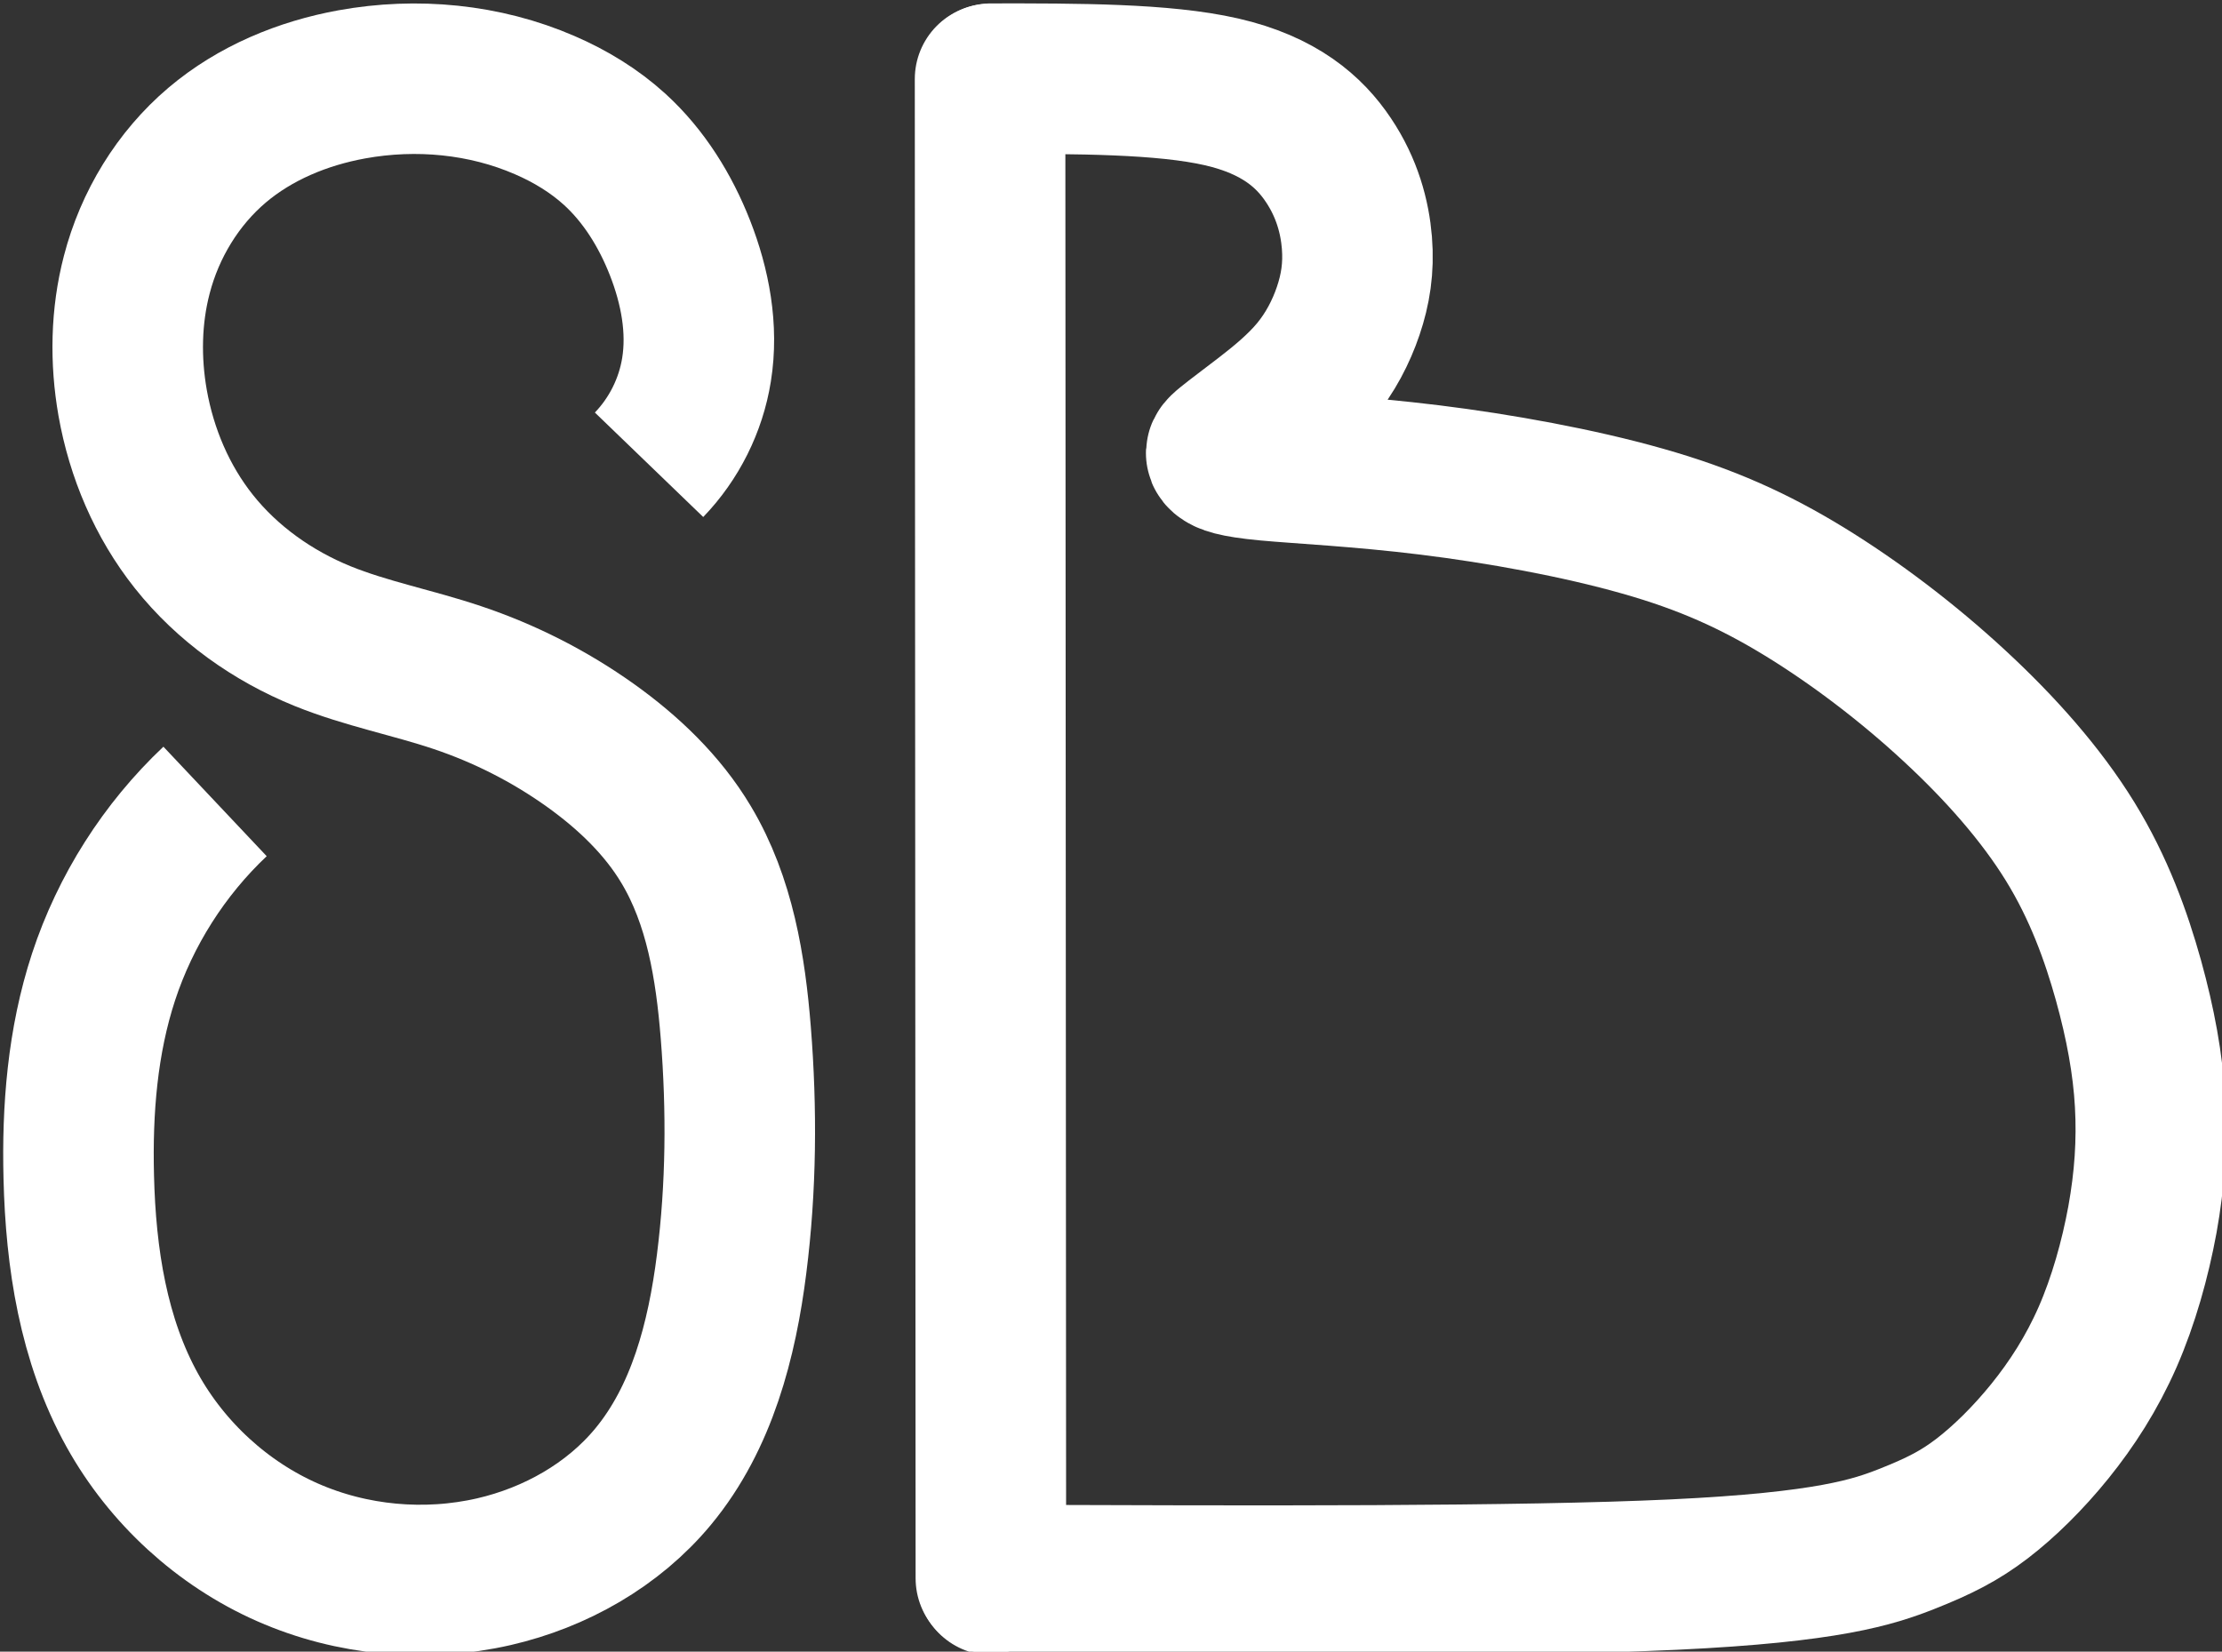
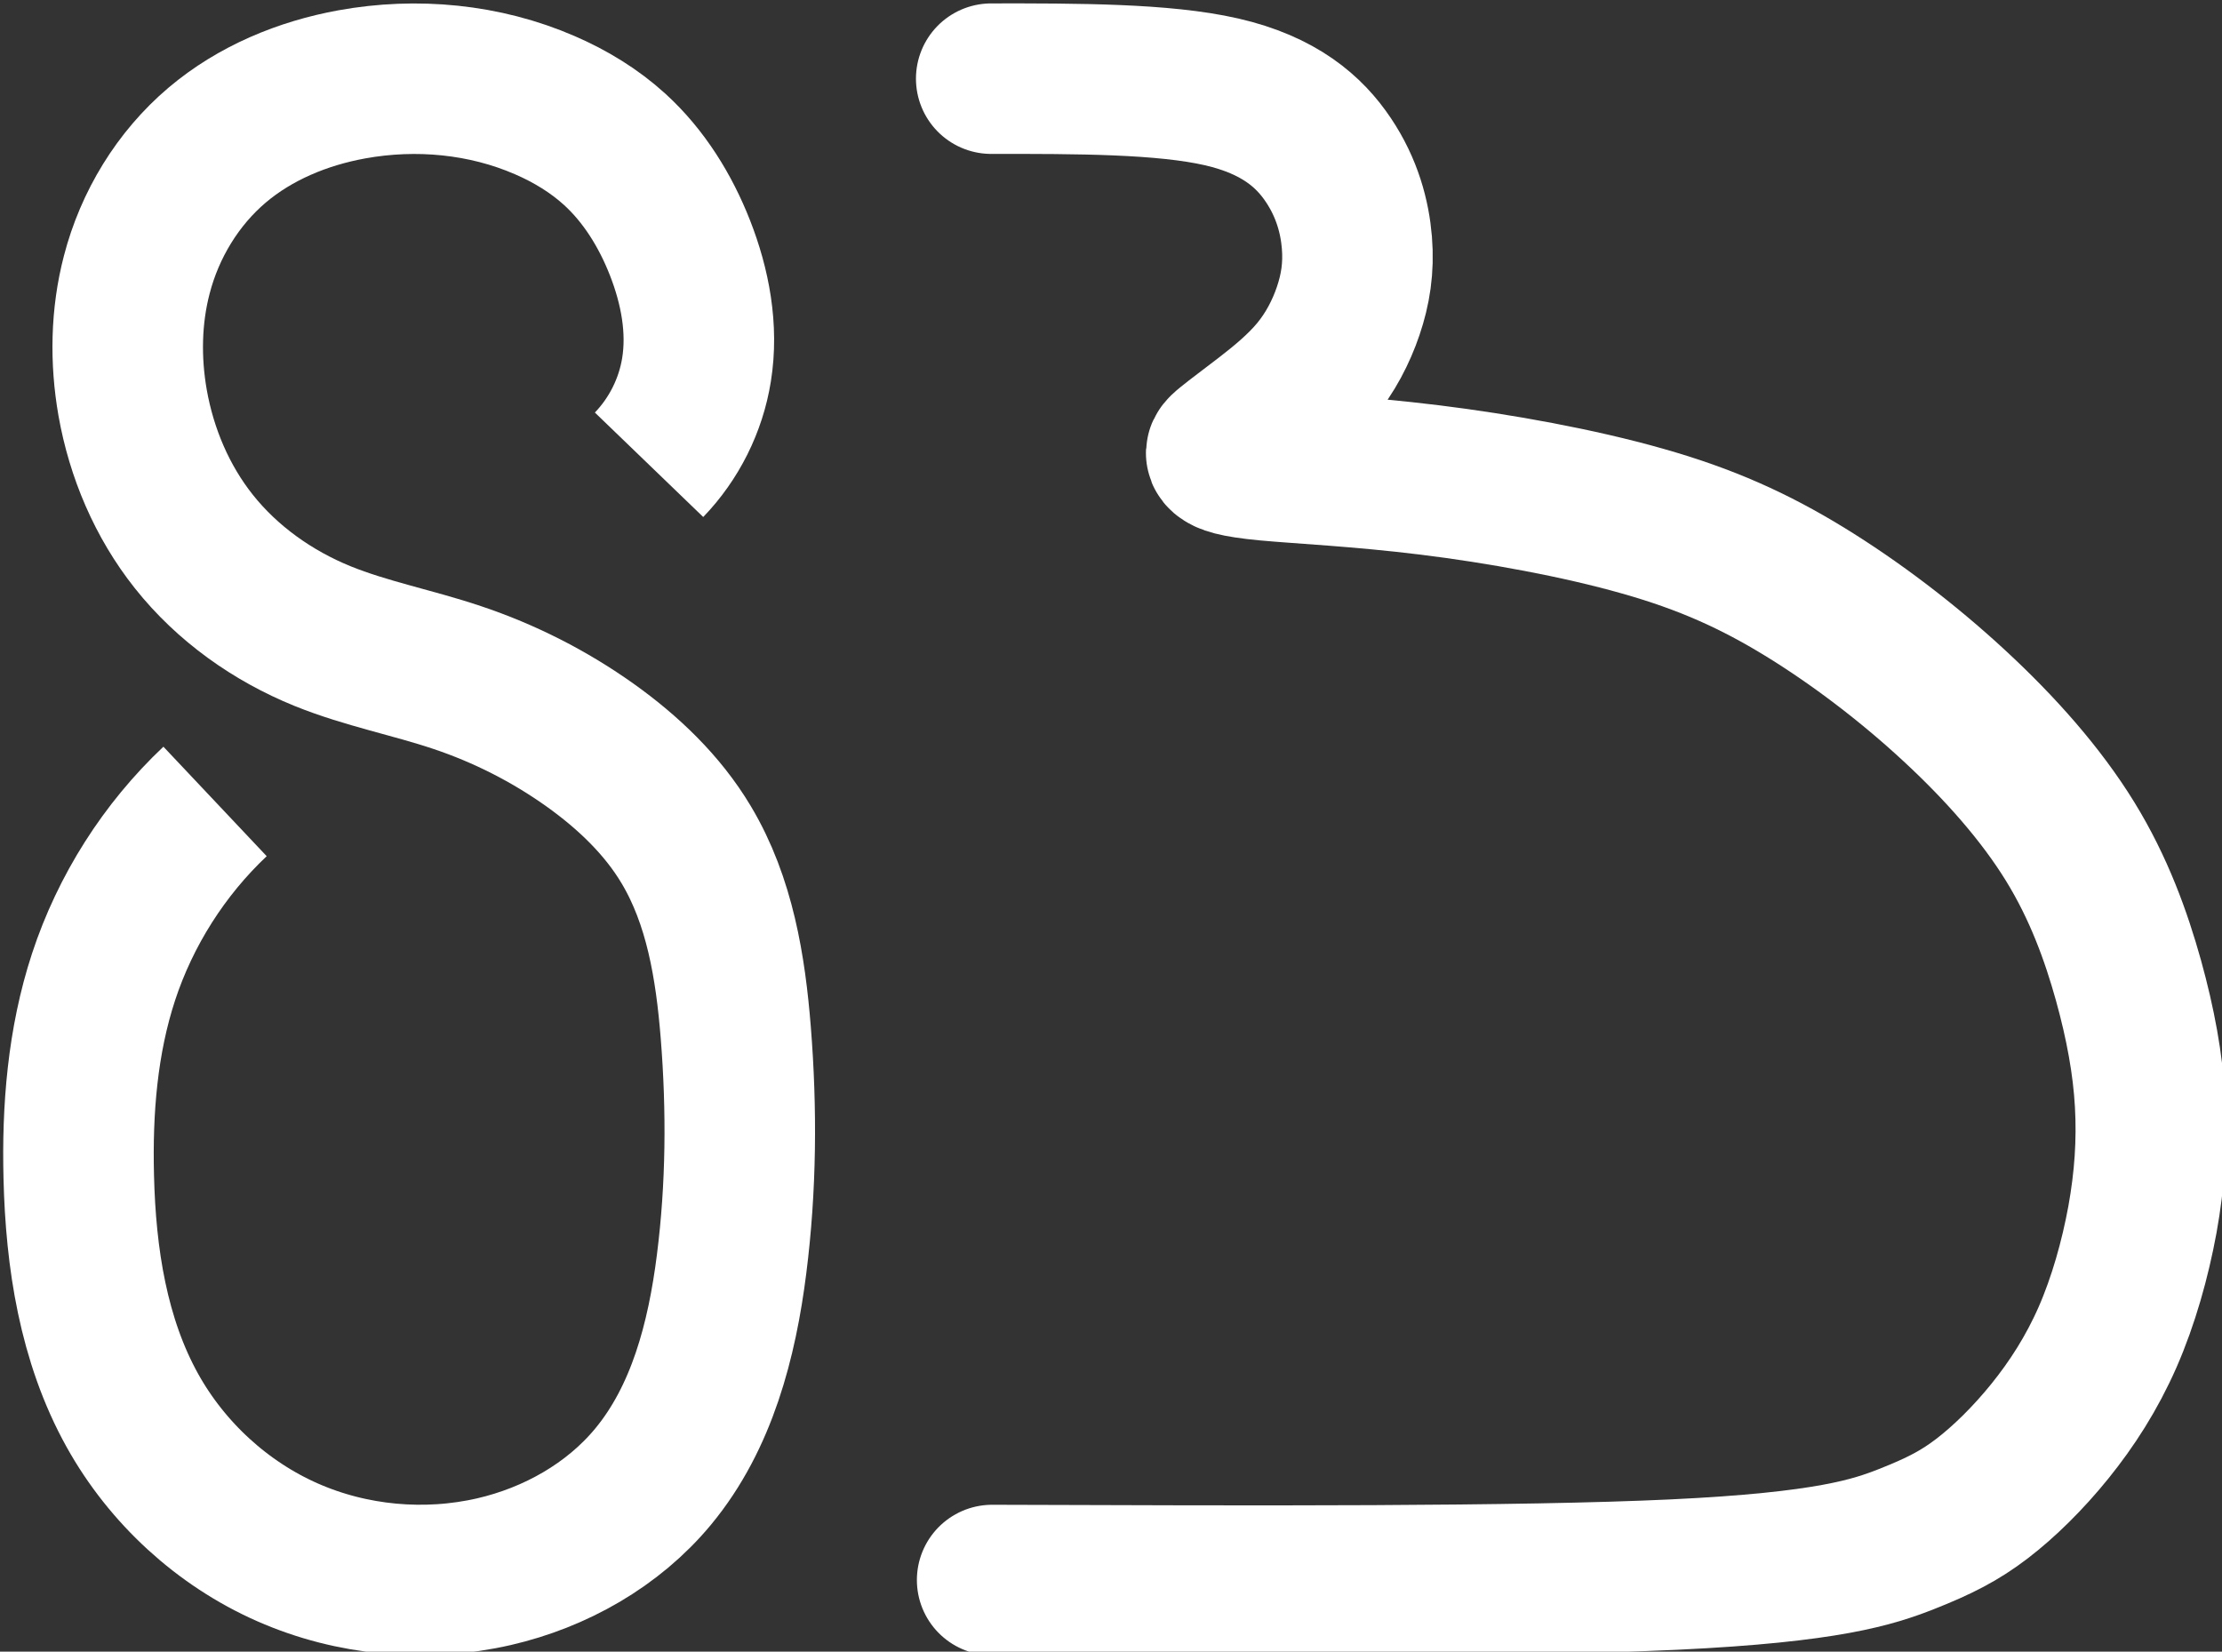
<svg xmlns="http://www.w3.org/2000/svg" xmlns:ns1="http://www.inkscape.org/namespaces/inkscape" xmlns:ns2="http://sodipodi.sourceforge.net/DTD/sodipodi-0.dtd" width="22.701mm" height="16.877mm" viewBox="0 0 22.701 16.877" version="1.1" id="svg8" ns1:version="1.0.2 (e86c870879, 2021-01-15)" ns2:docname="logo_blanc.svg">
  <rect x="0" y="0" width="22.701" height="16.877" fill="#333333" stroke="none" />
  <defs id="defs2">
    <ns1:path-effect effect="bspline" id="path-effect942" is_visible="true" lpeversion="1" weight="33.333" steps="2" helper_size="0" apply_no_weight="true" apply_with_weight="true" only_selected="false" />
    <ns1:path-effect effect="spiro" id="path-effect940" is_visible="true" lpeversion="1" />
    <ns1:path-effect effect="bspline" id="path-effect47" is_visible="true" lpeversion="1" weight="33.333" steps="2" helper_size="0" apply_no_weight="true" apply_with_weight="true" only_selected="false" />
    <ns1:path-effect effect="simplify" id="path-effect39" is_visible="true" lpeversion="1" steps="1" threshold="0.002" smooth_angles="360" helper_size="0" simplify_individual_paths="false" simplify_just_coalesce="false" />
    <ns1:path-effect effect="spiro" id="path-effect33" is_visible="true" lpeversion="1" />
    <ns1:path-effect effect="simplify" id="path-effect29" is_visible="true" lpeversion="1" steps="1" threshold="0.002" smooth_angles="360" helper_size="0" simplify_individual_paths="false" simplify_just_coalesce="false" />
  </defs>
  <ns2:namedview id="base" pagecolor="#ffffff" bordercolor="#666666" borderopacity="1.0" ns1:pageopacity="0.0" ns1:pageshadow="2" ns1:zoom="3.6995698" ns1:cx="-2.7664881" ns1:cy="43.151002" ns1:document-units="mm" ns1:current-layer="layer2" ns1:document-rotation="0" showgrid="false" ns1:snap-nodes="true" fit-margin-top="0" fit-margin-left="0" fit-margin-right="0" fit-margin-bottom="0" ns1:pagecheckerboard="true" ns1:window-width="1265" ns1:window-height="1048" ns1:window-x="230" ns1:window-y="123" ns1:window-maximized="0" />
  <g ns1:label="base" ns1:groupmode="layer" id="layer1" style="display:inline" transform="translate(-71.848,-73.437)" />
  <g ns1:groupmode="layer" id="layer2" ns1:label="dibuix" style="display:inline" transform="translate(-71.848,-73.437)">
    <g id="g861" transform="matrix(1.183,0,0,1.183,-17.26,-16.487)">
      <path style="fill:none;stroke:#ffffff;stroke-width:1.3;stroke-linecap:butt;stroke-linejoin:miter;stroke-miterlimit:4;stroke-dasharray:none;stroke-opacity:1" d="m 80.929,80.028 c 0.216,-0.224 0.361,-0.514 0.41,-0.821 0.057,-0.354 -0.012,-0.719 -0.143,-1.053 -0.125,-0.319 -0.31,-0.619 -0.563,-0.85 -0.177,-0.161 -0.384,-0.287 -0.604,-0.382 -0.52,-0.226 -1.108,-0.281 -1.666,-0.18 -0.424,0.077 -0.836,0.247 -1.164,0.525 -0.34,0.288 -0.582,0.687 -0.694,1.119 -0.094,0.36 -0.1,0.74 -0.036,1.106 0.077,0.435 0.254,0.853 0.529,1.199 0.289,0.364 0.681,0.642 1.112,0.817 0.375,0.152 0.776,0.228 1.16,0.357 0.41,0.137 0.8,0.335 1.152,0.586 0.326,0.233 0.623,0.515 0.828,0.859 0.29,0.485 0.383,1.06 0.428,1.623 0.053,0.665 0.048,1.336 -0.036,1.998 -0.083,0.657 -0.256,1.328 -0.678,1.837 -0.346,0.418 -0.845,0.699 -1.374,0.821 -0.592,0.136 -1.227,0.078 -1.783,-0.167 -0.563,-0.248 -1.04,-0.687 -1.339,-1.224 -0.339,-0.609 -0.447,-1.32 -0.464,-2.016 -0.015,-0.584 0.032,-1.175 0.214,-1.73 0.189,-0.575 0.523,-1.101 0.963,-1.516" id="path31" ns2:nodetypes="csssssssssssssssssssssc" ns1:original-d="m 80.928867,80.028411 c 0.137033,-0.273277 0.273804,-0.546817 0.410311,-0.820623 0.136504,-0.273804 -0.09488,-0.701424 -0.142716,-1.052534 -0.04784,-0.35111 -0.408392,-0.594001 -0.563266,-0.849967 -0.154874,-0.255966 -0.297299,-0.322232 -0.603913,-0.382232 -1.002815,-0.196237 -1.231743,-0.229995 -1.665716,-0.179665 -0.35482,0.04115 0.580038,-0.09943 -1.164442,0.524953 -0.566973,0.202932 -0.468245,0.768243 -0.694477,1.118824 -0.226232,0.35058 -0.02352,0.737634 -0.03568,1.106056 -0.01217,0.368419 0.380453,0.78306 0.528852,1.199052 0.1484,0.415993 0.714237,0.561385 1.11239,0.816821 0.398153,0.255437 0.773313,0.238125 1.159573,0.356791 0.38626,0.118668 0.723985,0.402096 1.151872,0.586174 0.427884,0.184076 0.596672,0.561771 0.828323,0.858835 0.23165,0.297061 0.285699,1.082532 0.428151,1.623401 0.142452,0.540872 -0.02352,1.332288 -0.03568,1.998035 -0.01214,0.665748 -0.451673,1.225251 -0.677905,1.837479 -0.226232,0.612227 -0.9155,0.547346 -1.373648,0.820621 -0.458149,0.273275 -1.193722,-0.160773 -1.782693,-0.166983 -0.58897,-0.0062 -0.887034,-0.766348 -1.339236,-1.224495 -0.452202,-0.458147 -0.308954,-1.343652 -0.463831,-2.015874 -0.154874,-0.672221 0.142984,-1.153363 0.214077,-1.730441 0.07109,-0.577077 0.64249,-1.010645 0.963337,-1.516364" ns1:path-effect="#path-effect33" />
-       <path style="fill:none;stroke:#ffffff;stroke-width:1.3;stroke-linecap:round;stroke-linejoin:miter;stroke-miterlimit:4;stroke-dasharray:none;stroke-opacity:1" d="m 83.874,76.696 0.007,12.95" id="path35" ns2:nodetypes="cc" />
      <path style="fill:none;fill-opacity:1;stroke:#ffffff;stroke-width:1.3;stroke-linecap:round;stroke-linejoin:miter;stroke-miterlimit:4;stroke-dasharray:none;stroke-opacity:1" d="m 83.884,76.693 c 0.744,-6.67e-4 1.487,-0.001 1.989,0.114 0.501,0.115 0.76,0.346 0.922,0.588 0.163,0.242 0.229,0.494 0.247,0.714 0.018,0.22 -0.013,0.407 -0.075,0.59 -0.062,0.183 -0.156,0.363 -0.285,0.519 -0.129,0.156 -0.293,0.289 -0.434,0.398 -0.141,0.109 -0.258,0.195 -0.32,0.246 -0.063,0.051 -0.07,0.066 -0.043,0.09 0.028,0.023 0.09,0.055 0.379,0.082 0.289,0.027 0.805,0.051 1.406,0.125 0.602,0.074 1.289,0.199 1.84,0.356 0.551,0.156 0.965,0.344 1.398,0.609 0.434,0.266 0.887,0.609 1.289,0.981 0.402,0.371 0.754,0.77 1.004,1.176 0.25,0.406 0.398,0.82 0.504,1.199 0.105,0.379 0.168,0.723 0.187,1.059 0.019,0.336 -0.004,0.664 -0.066,1.008 -0.063,0.344 -0.164,0.703 -0.301,1.016 -0.137,0.312 -0.309,0.578 -0.498,0.812 -0.189,0.234 -0.396,0.437 -0.588,0.584 -0.191,0.146 -0.367,0.236 -0.65,0.348 -0.283,0.111 -0.674,0.244 -2.008,0.307 -1.334,0.063 -3.611,0.055 -5.889,0.047" id="path45" ns2:nodetypes="cccccccccccccccccccccccc" ns1:original-d="m 83.884499,76.69299 c 0.743885,-4.06e-4 1.487491,-0.0011 2.230859,-0.002 0.258967,0.231289 0.517655,0.4623 0.776094,0.693061 0.06679,0.252553 0.133303,0.504824 0.19956,0.756849 -0.03059,0.187212 -0.06145,0.374149 -0.09257,0.560826 -0.09349,0.179952 -0.187229,0.359633 -0.281244,0.539052 -0.163798,0.133077 -0.327853,0.265885 -0.492178,0.398431 -0.116924,0.0862 -0.234106,0.172138 -0.351557,0.257807 -0.0075,0.0159 -0.01537,0.03151 -0.02344,0.04688 0.06276,0.03151 0.125262,0.06276 0.187497,0.09375 0.51589,0.02371 1.031497,0.04714 1.546847,0.07031 0.687766,0.125267 1.375241,0.250261 2.062464,0.374994 0.414327,0.187764 0.828373,0.375258 1.242166,0.562491 0.45339,0.344014 0.906497,0.687752 1.35935,1.031229 0.351827,0.398703 0.703376,0.797126 1.054668,1.195292 0.148702,0.414327 0.297135,0.828376 0.445305,1.242166 0.06276,0.344014 0.125261,0.687753 0.187497,1.031232 -0.02318,0.32839 -0.04661,0.656503 -0.07031,0.984356 -0.101296,0.35964 -0.202856,0.719003 -0.304681,1.078106 -0.171612,0.26589 -0.34348,0.531505 -0.515615,0.796861 -0.206767,0.20339 -0.413788,0.406504 -0.621084,0.609365 -0.175517,0.09011 -0.351287,0.179947 -0.527333,0.269526 -0.390362,0.133077 -0.780964,0.265881 -1.171854,0.398429 -2.277086,-0.0075 -4.554342,-0.01536 -6.831909,-0.02344" ns1:path-effect="#path-effect47" />
    </g>
  </g>
</svg>